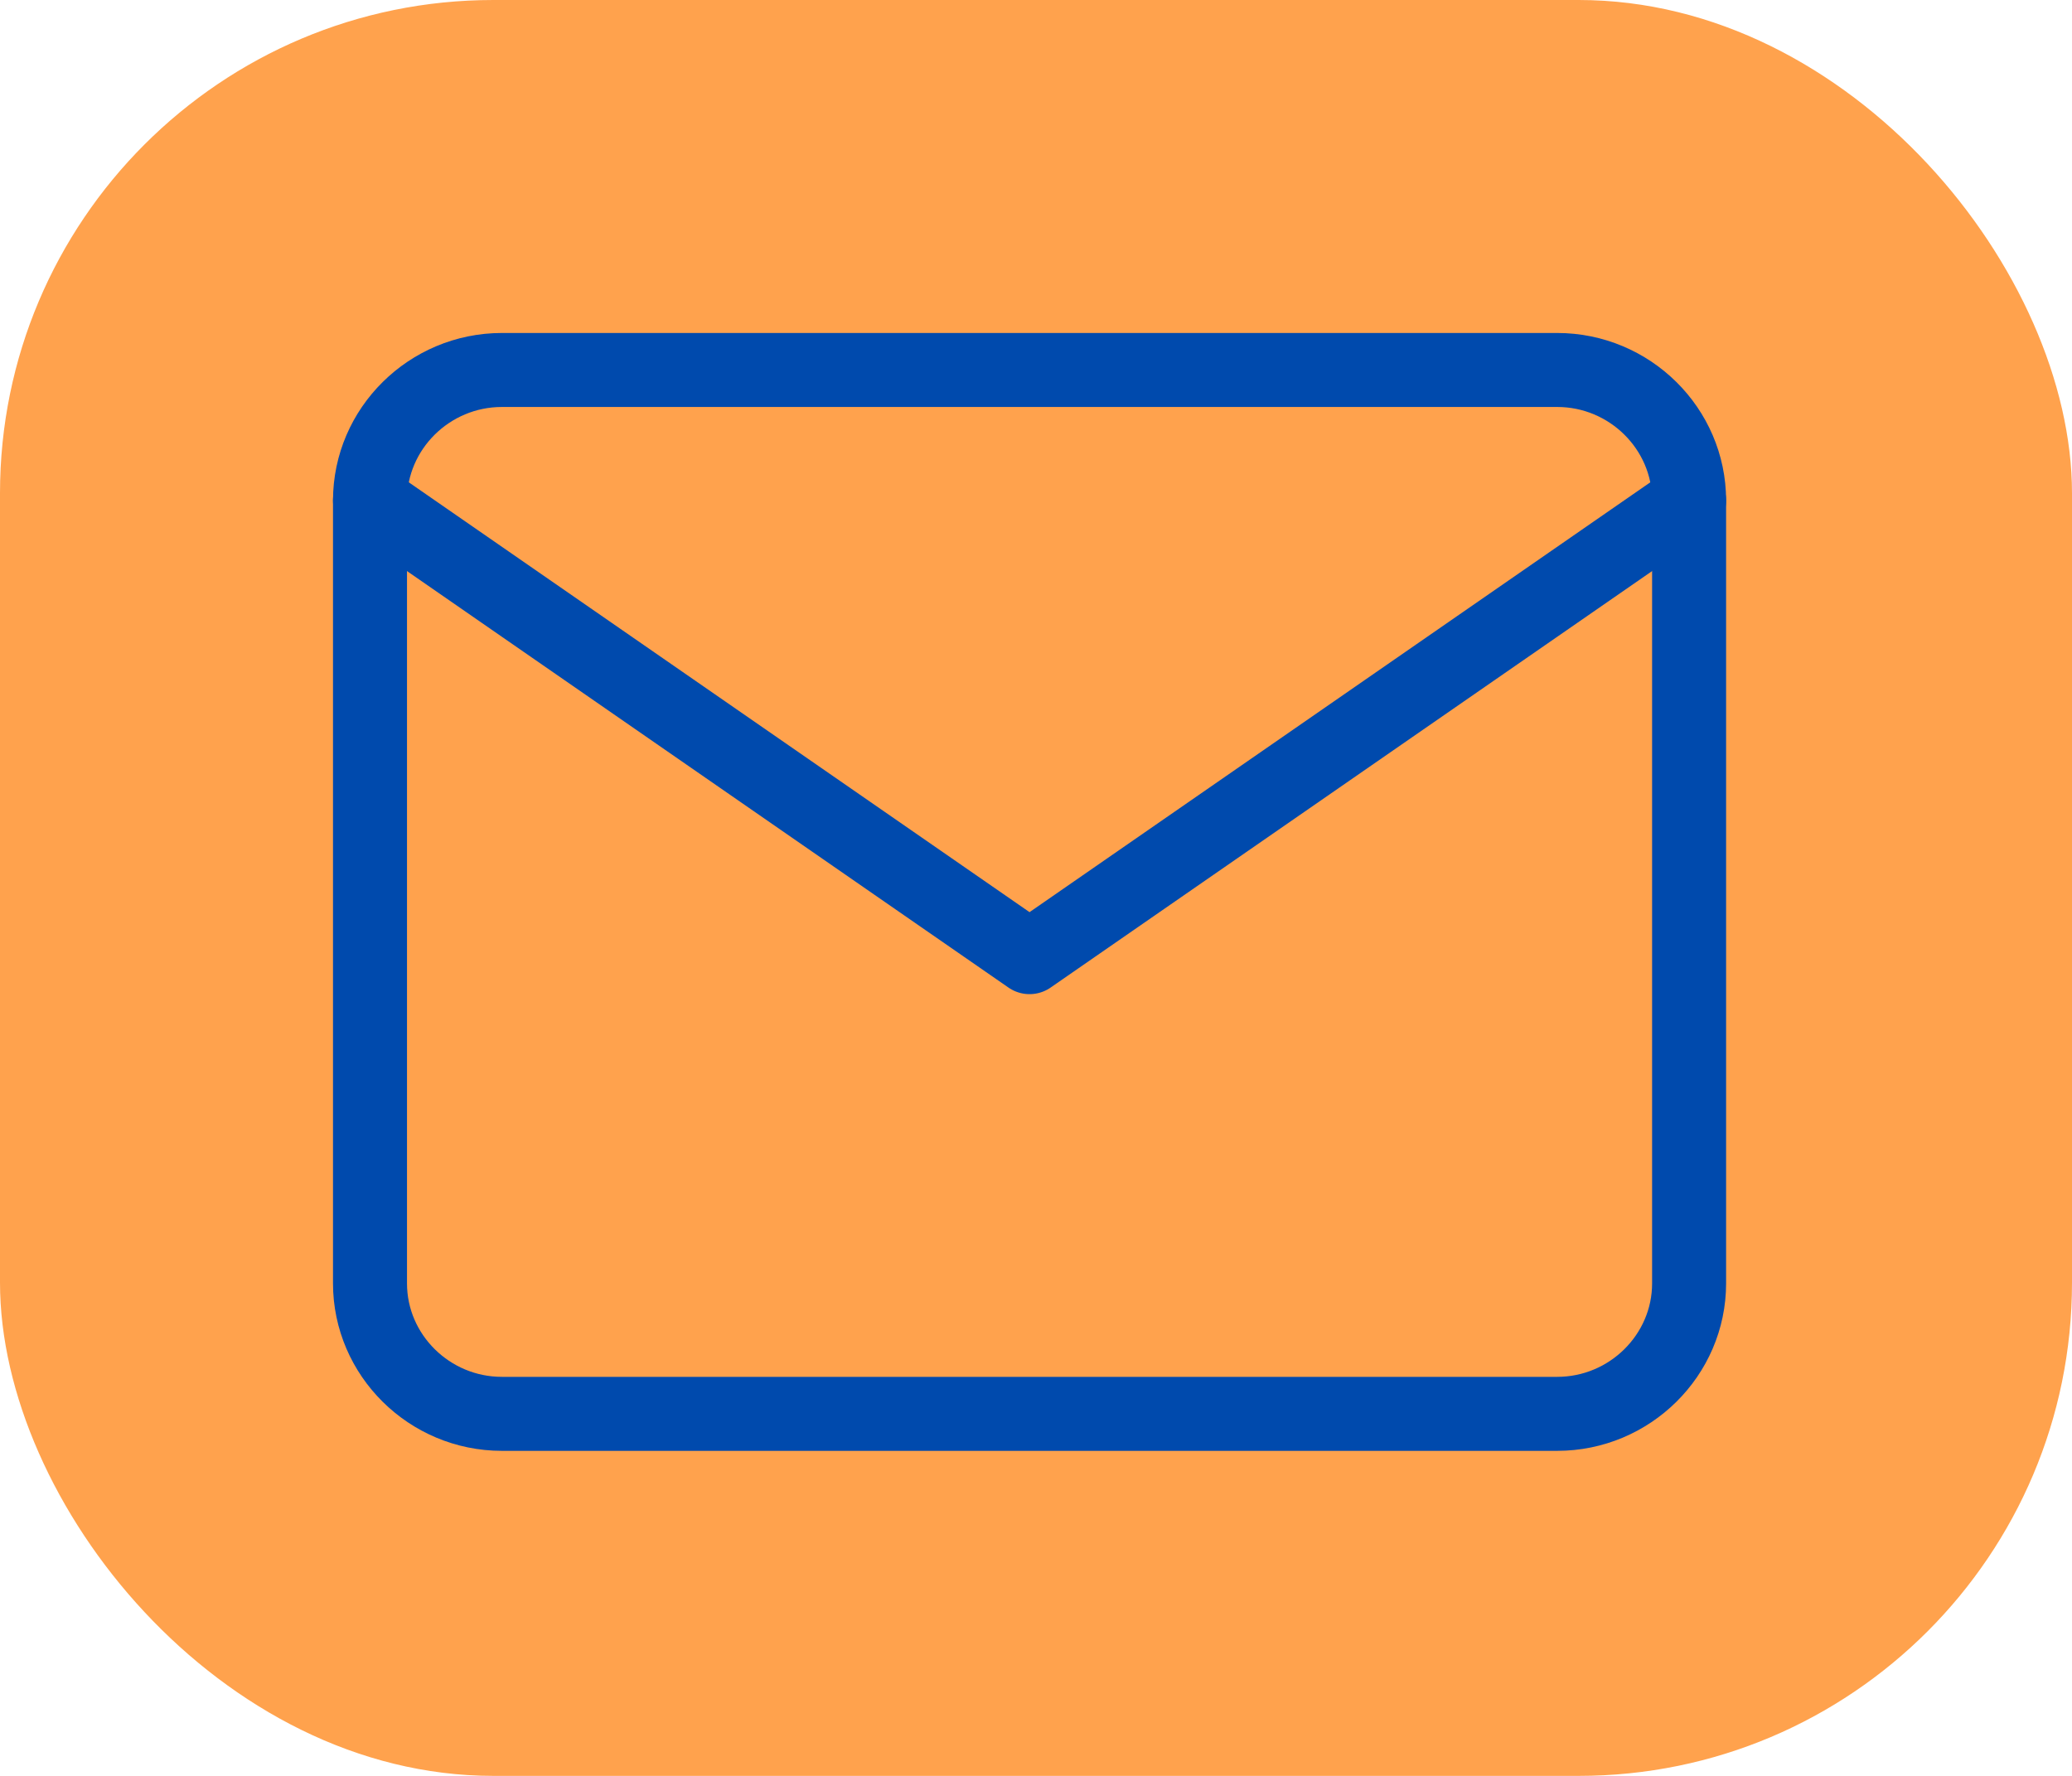
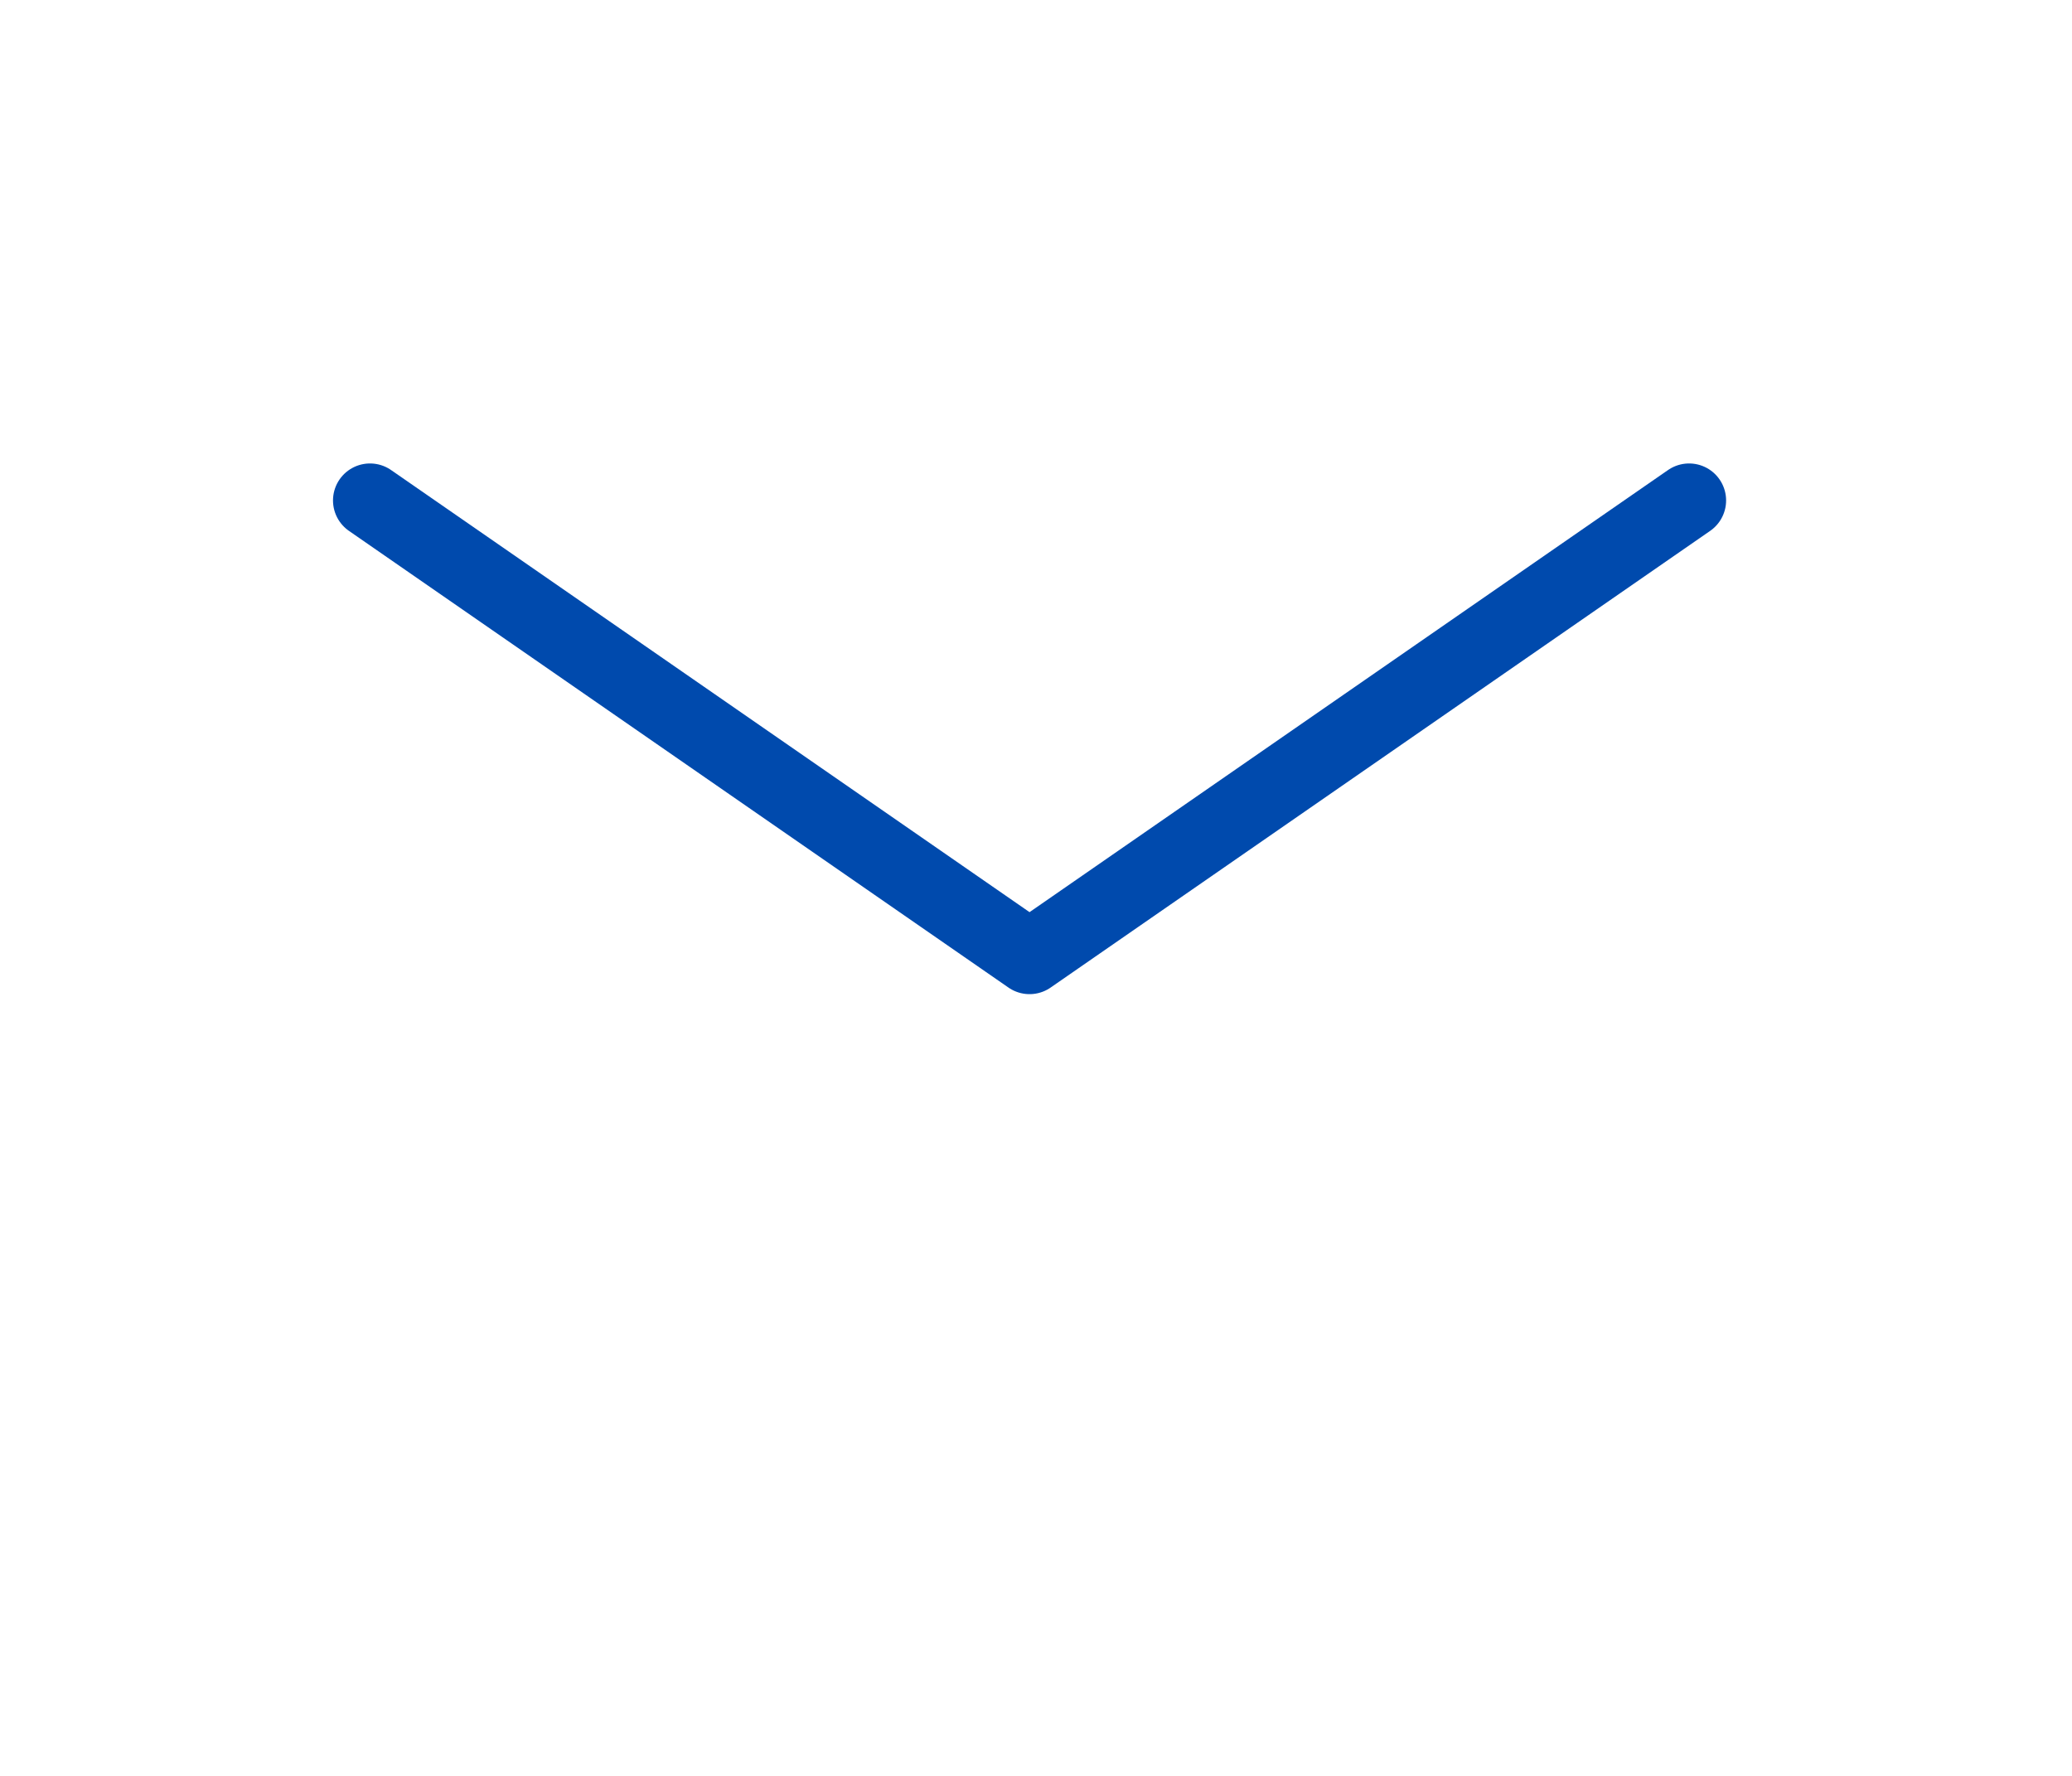
<svg xmlns="http://www.w3.org/2000/svg" width="84" height="72" viewBox="0 0 84 72" fill="none">
-   <rect width="84" height="72" rx="20" fill="#FFA24D" />
-   <path d="M20.348 15H63.129C66.07 15 68.477 17.381 68.477 20.29V52.032C68.477 54.941 66.07 57.322 63.129 57.322H20.348C17.406 57.322 15 54.941 15 52.032V20.29C15 17.381 17.406 15 20.348 15Z" stroke="#004AAD" stroke-width="3" stroke-linecap="round" stroke-linejoin="round" />
  <path d="M68.477 20.29L41.738 38.806L15 20.29" stroke="#004AAD" stroke-width="3" stroke-linecap="round" stroke-linejoin="round" />
</svg>